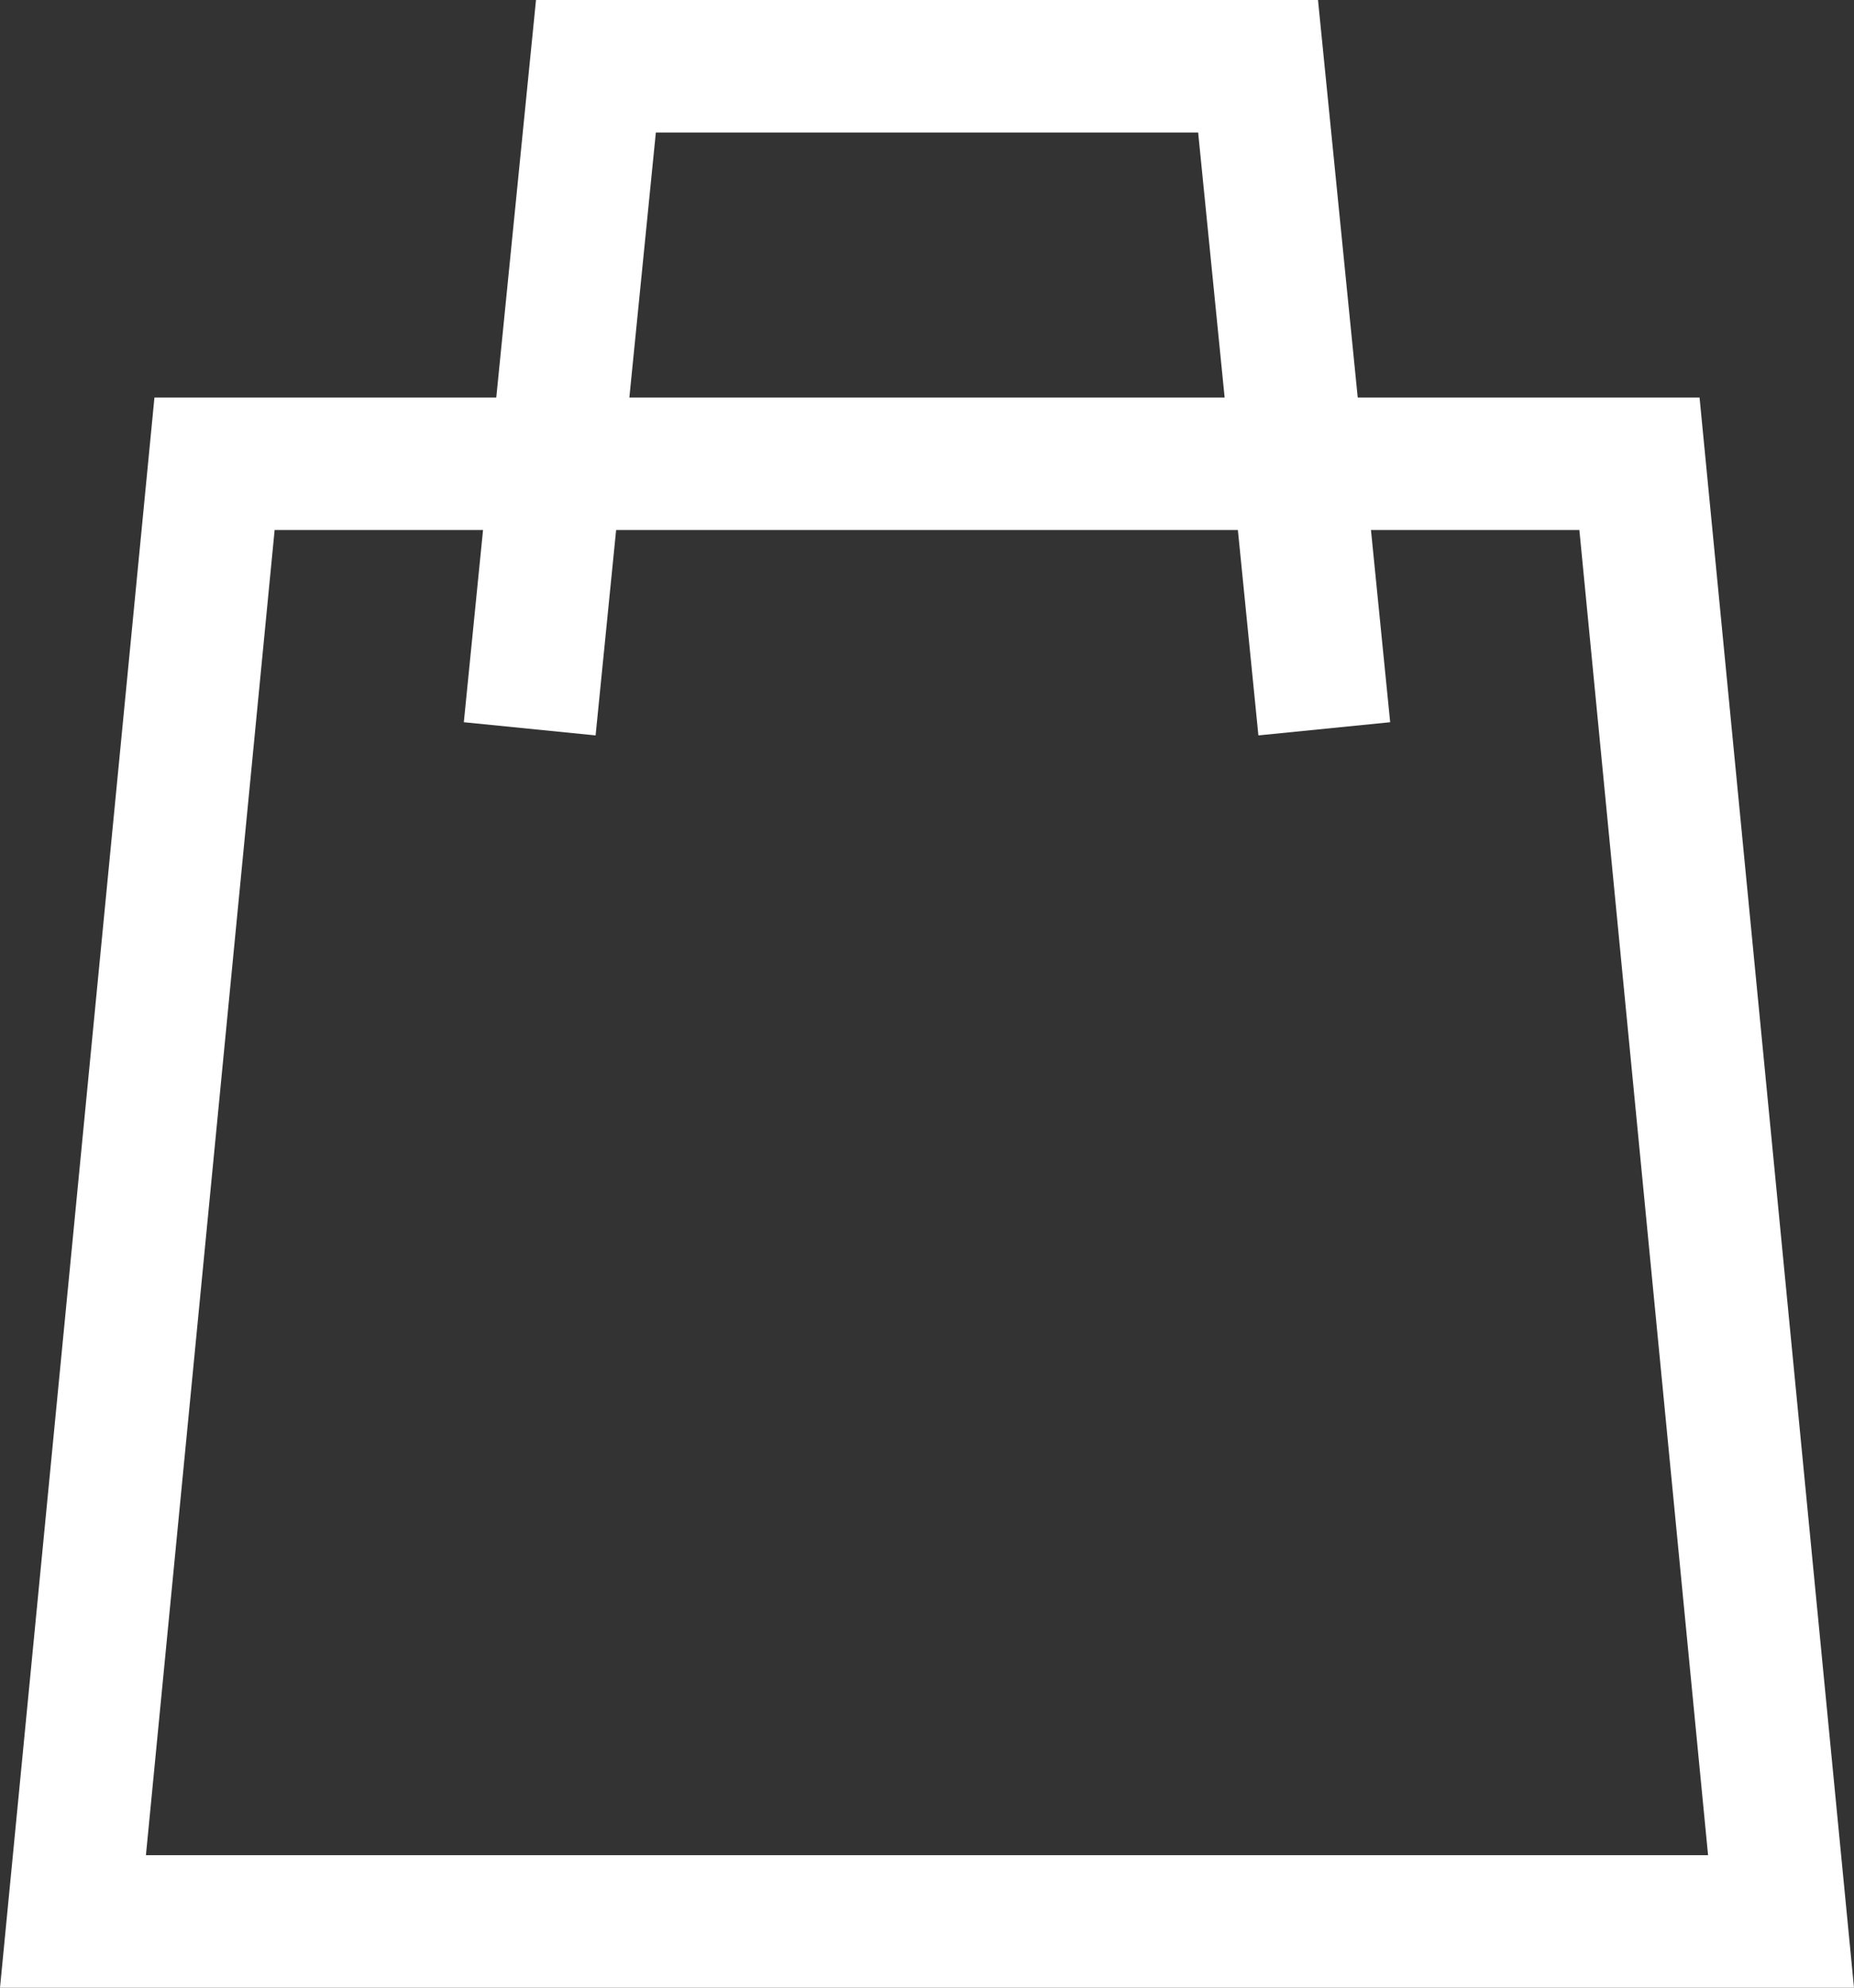
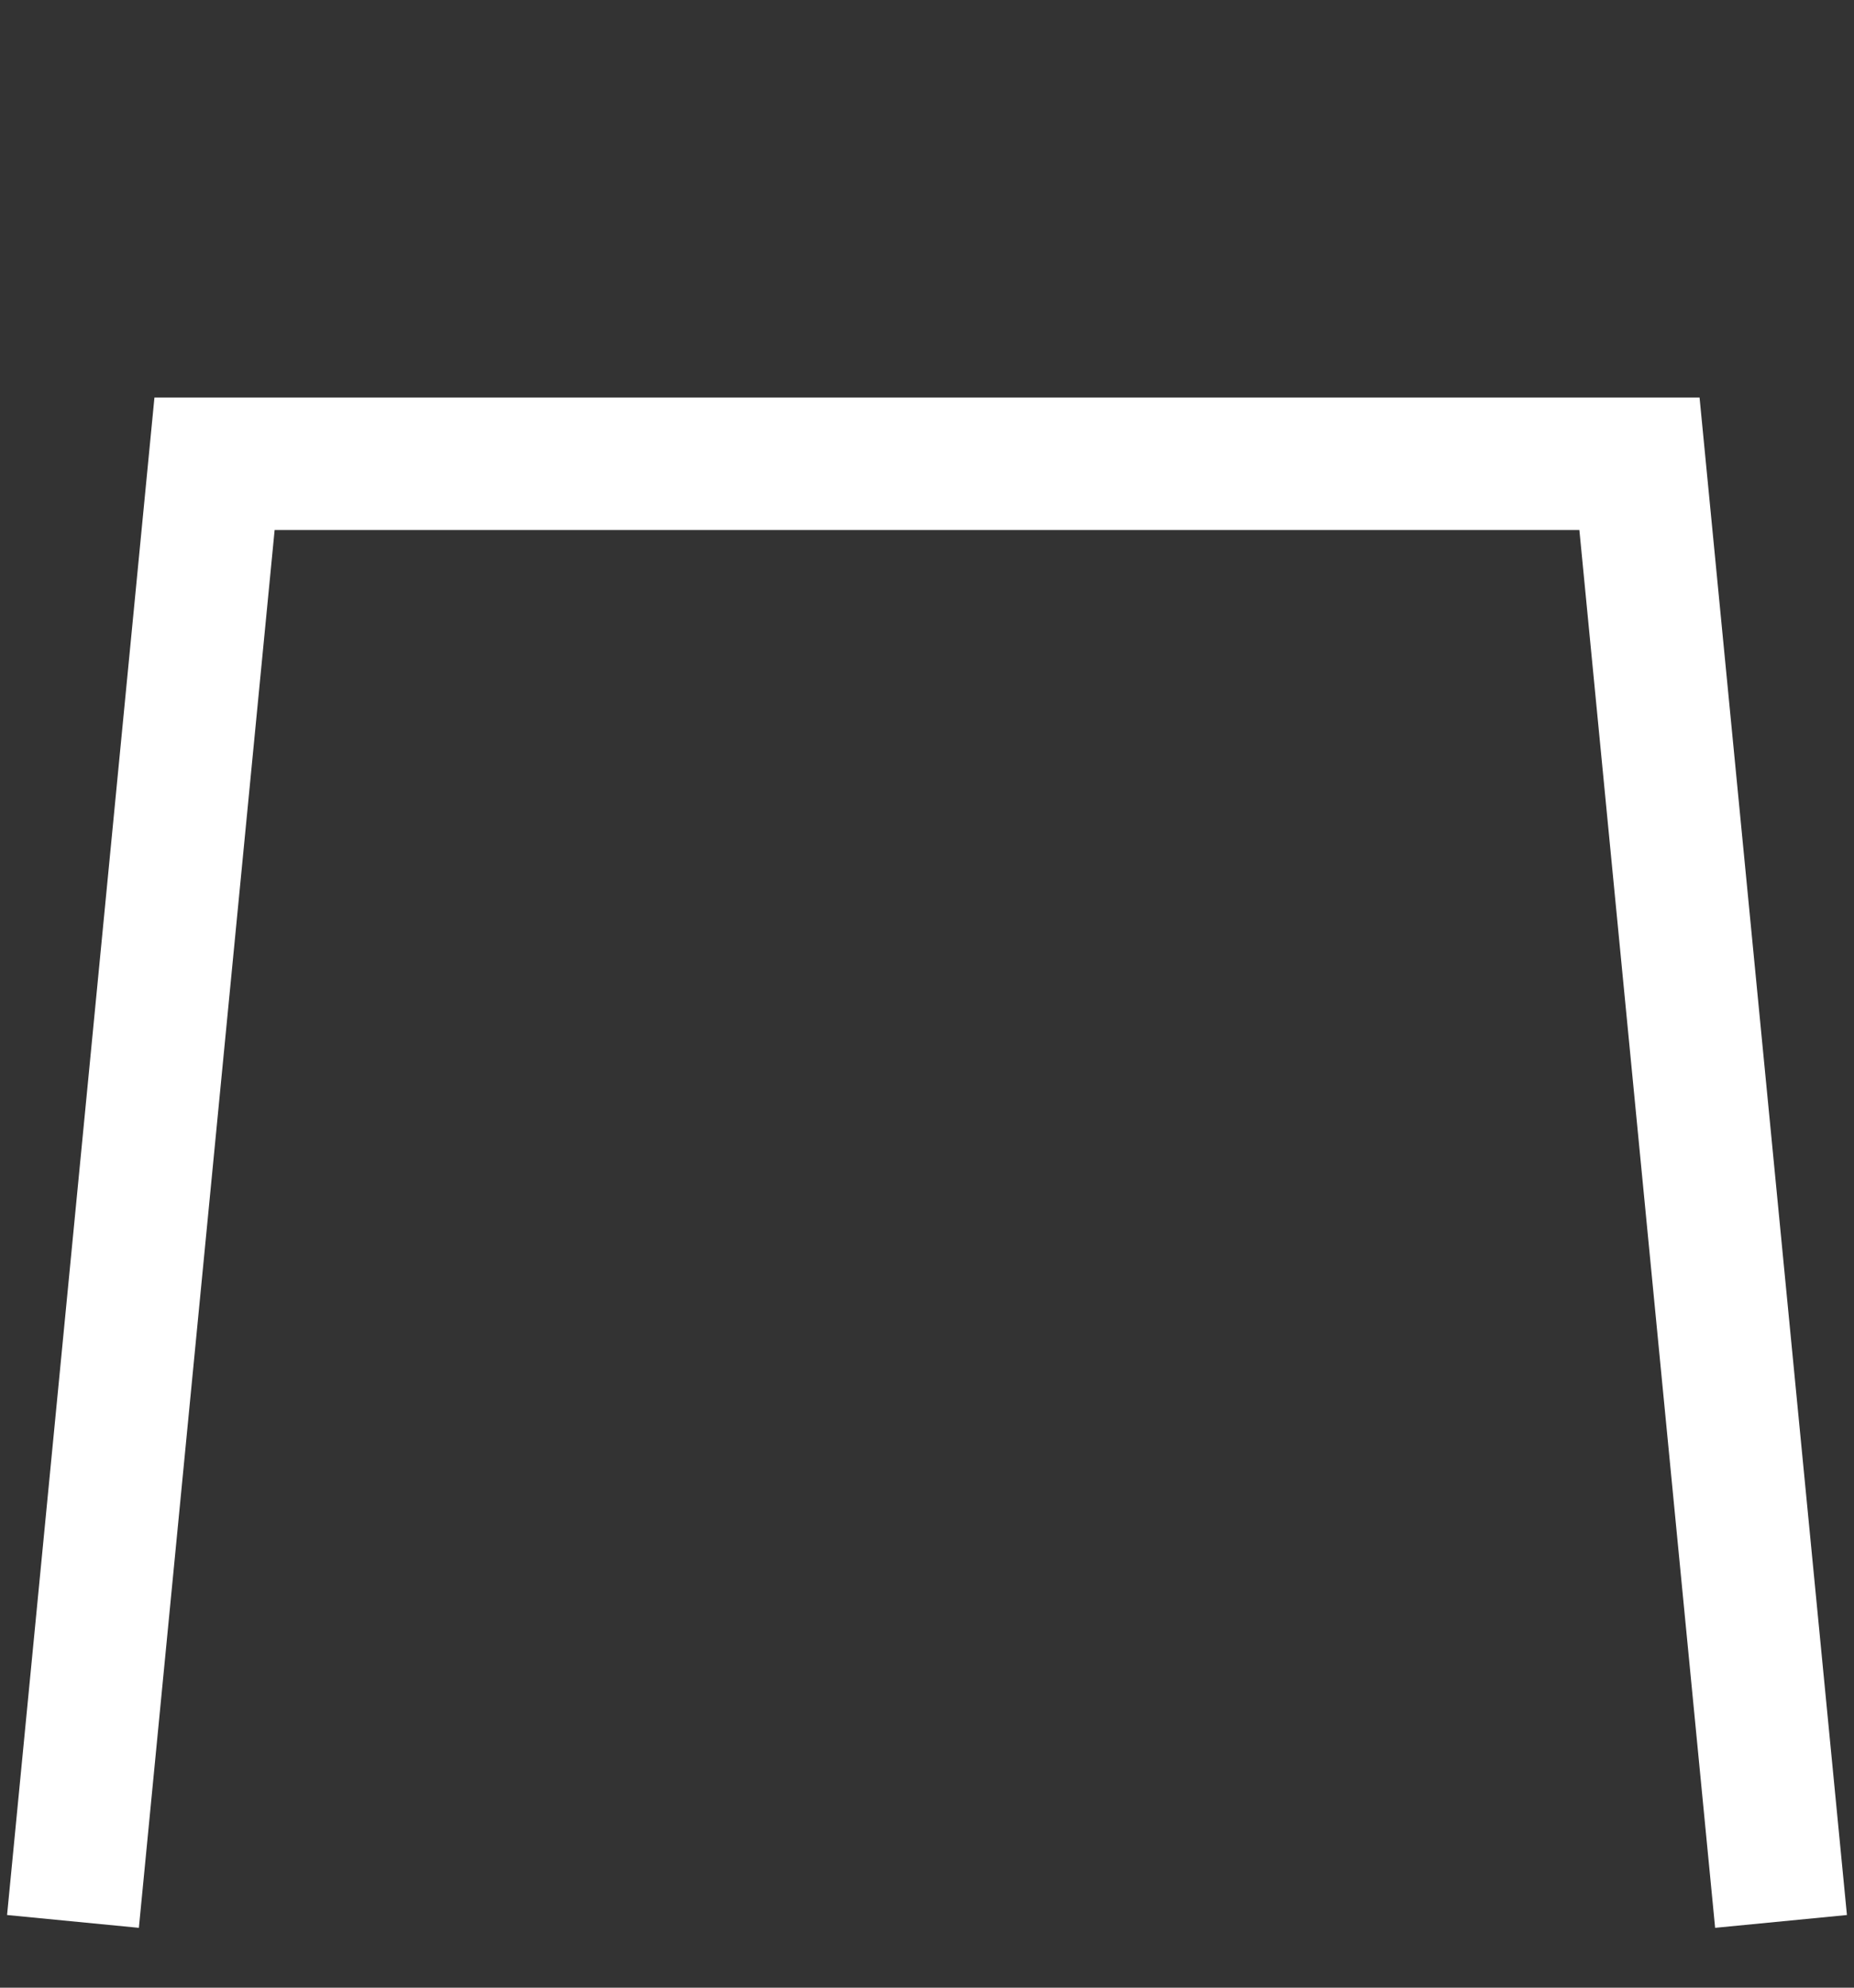
<svg xmlns="http://www.w3.org/2000/svg" width="14" height="15" viewBox="0 0 14 15">
  <rect x="0" y="0" width="14" height="15" fill="#333333" stroke="none" />
  <g fill="none" fill-rule="evenodd">
    <g stroke="#FFF">
      <g>
        <g>
-           <path d="M0.551 14.5L1.62 3.5 12.38 3.5 13.449 14.5z" transform="translate(-1387 -7) translate(0 -1) translate(1387 8)" />
-           <path d="M4 5.5L4.5 0.5 9.5 0.5 10 5.5" transform="translate(-1387 -7) translate(0 -1) translate(1387 8)" />
+           <path d="M0.551 14.5L1.62 3.5 12.38 3.5 13.449 14.5" transform="translate(-1387 -7) translate(0 -1) translate(1387 8)" />
        </g>
      </g>
    </g>
  </g>
</svg>